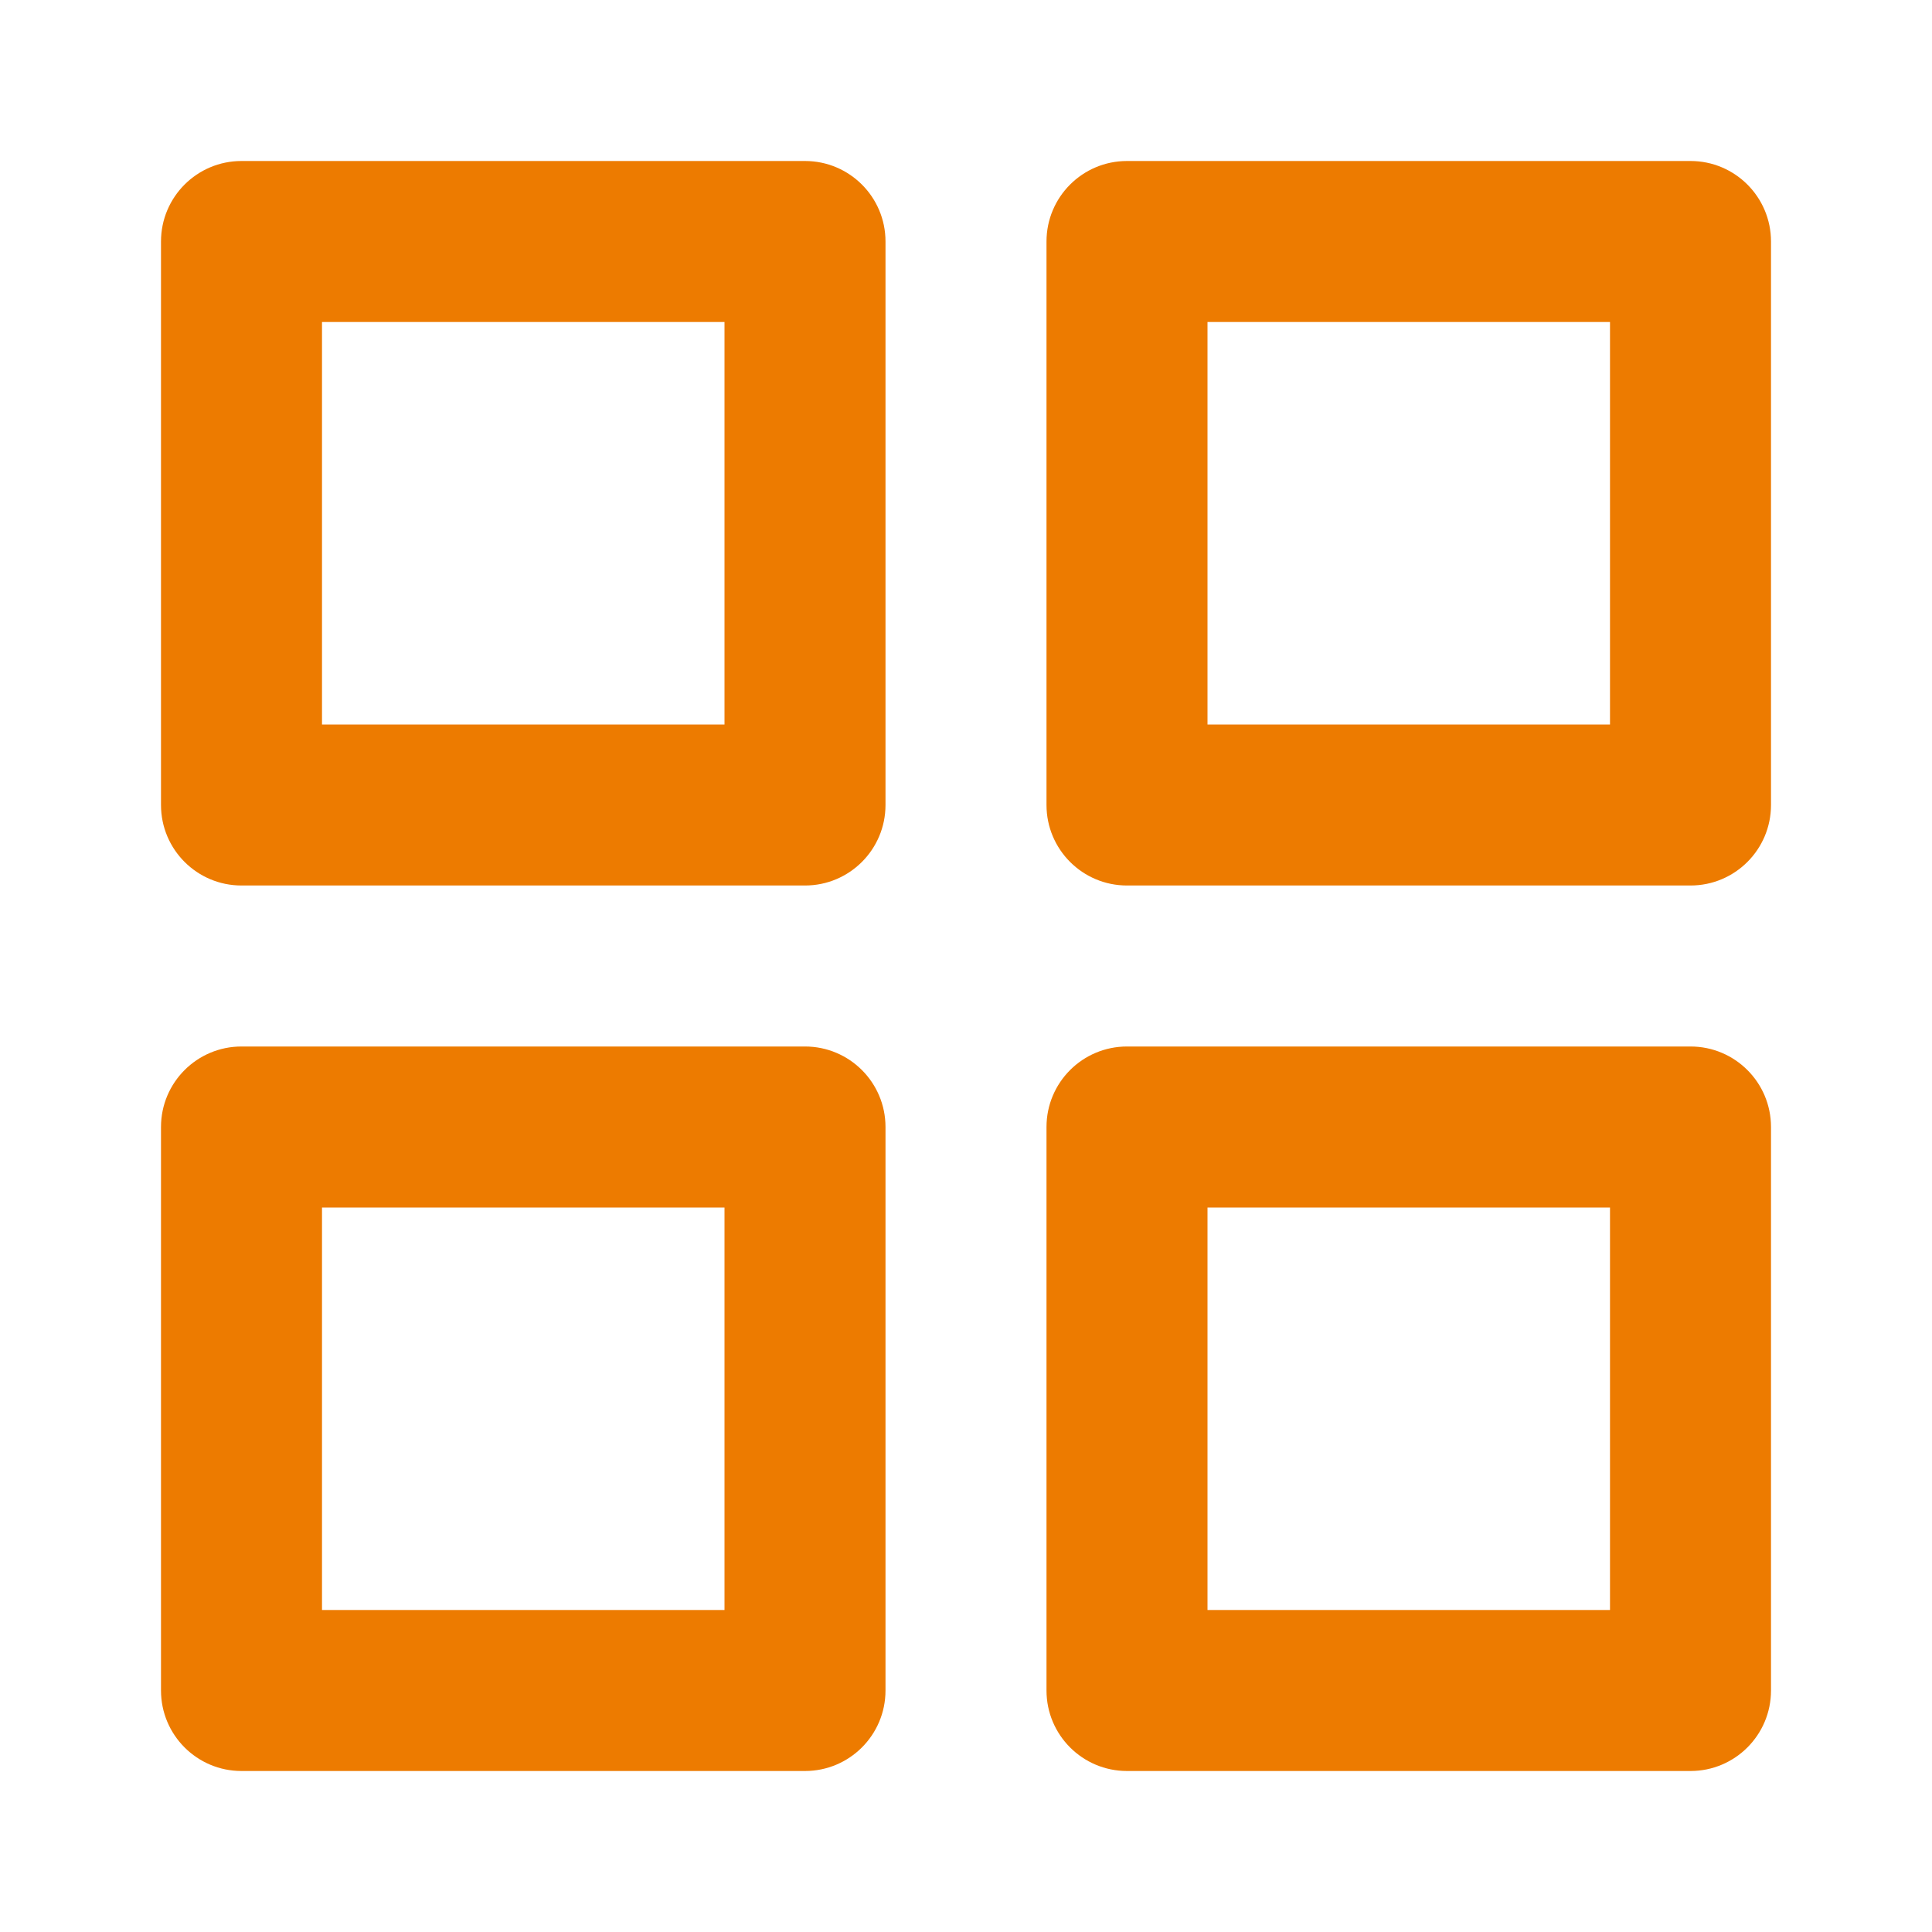
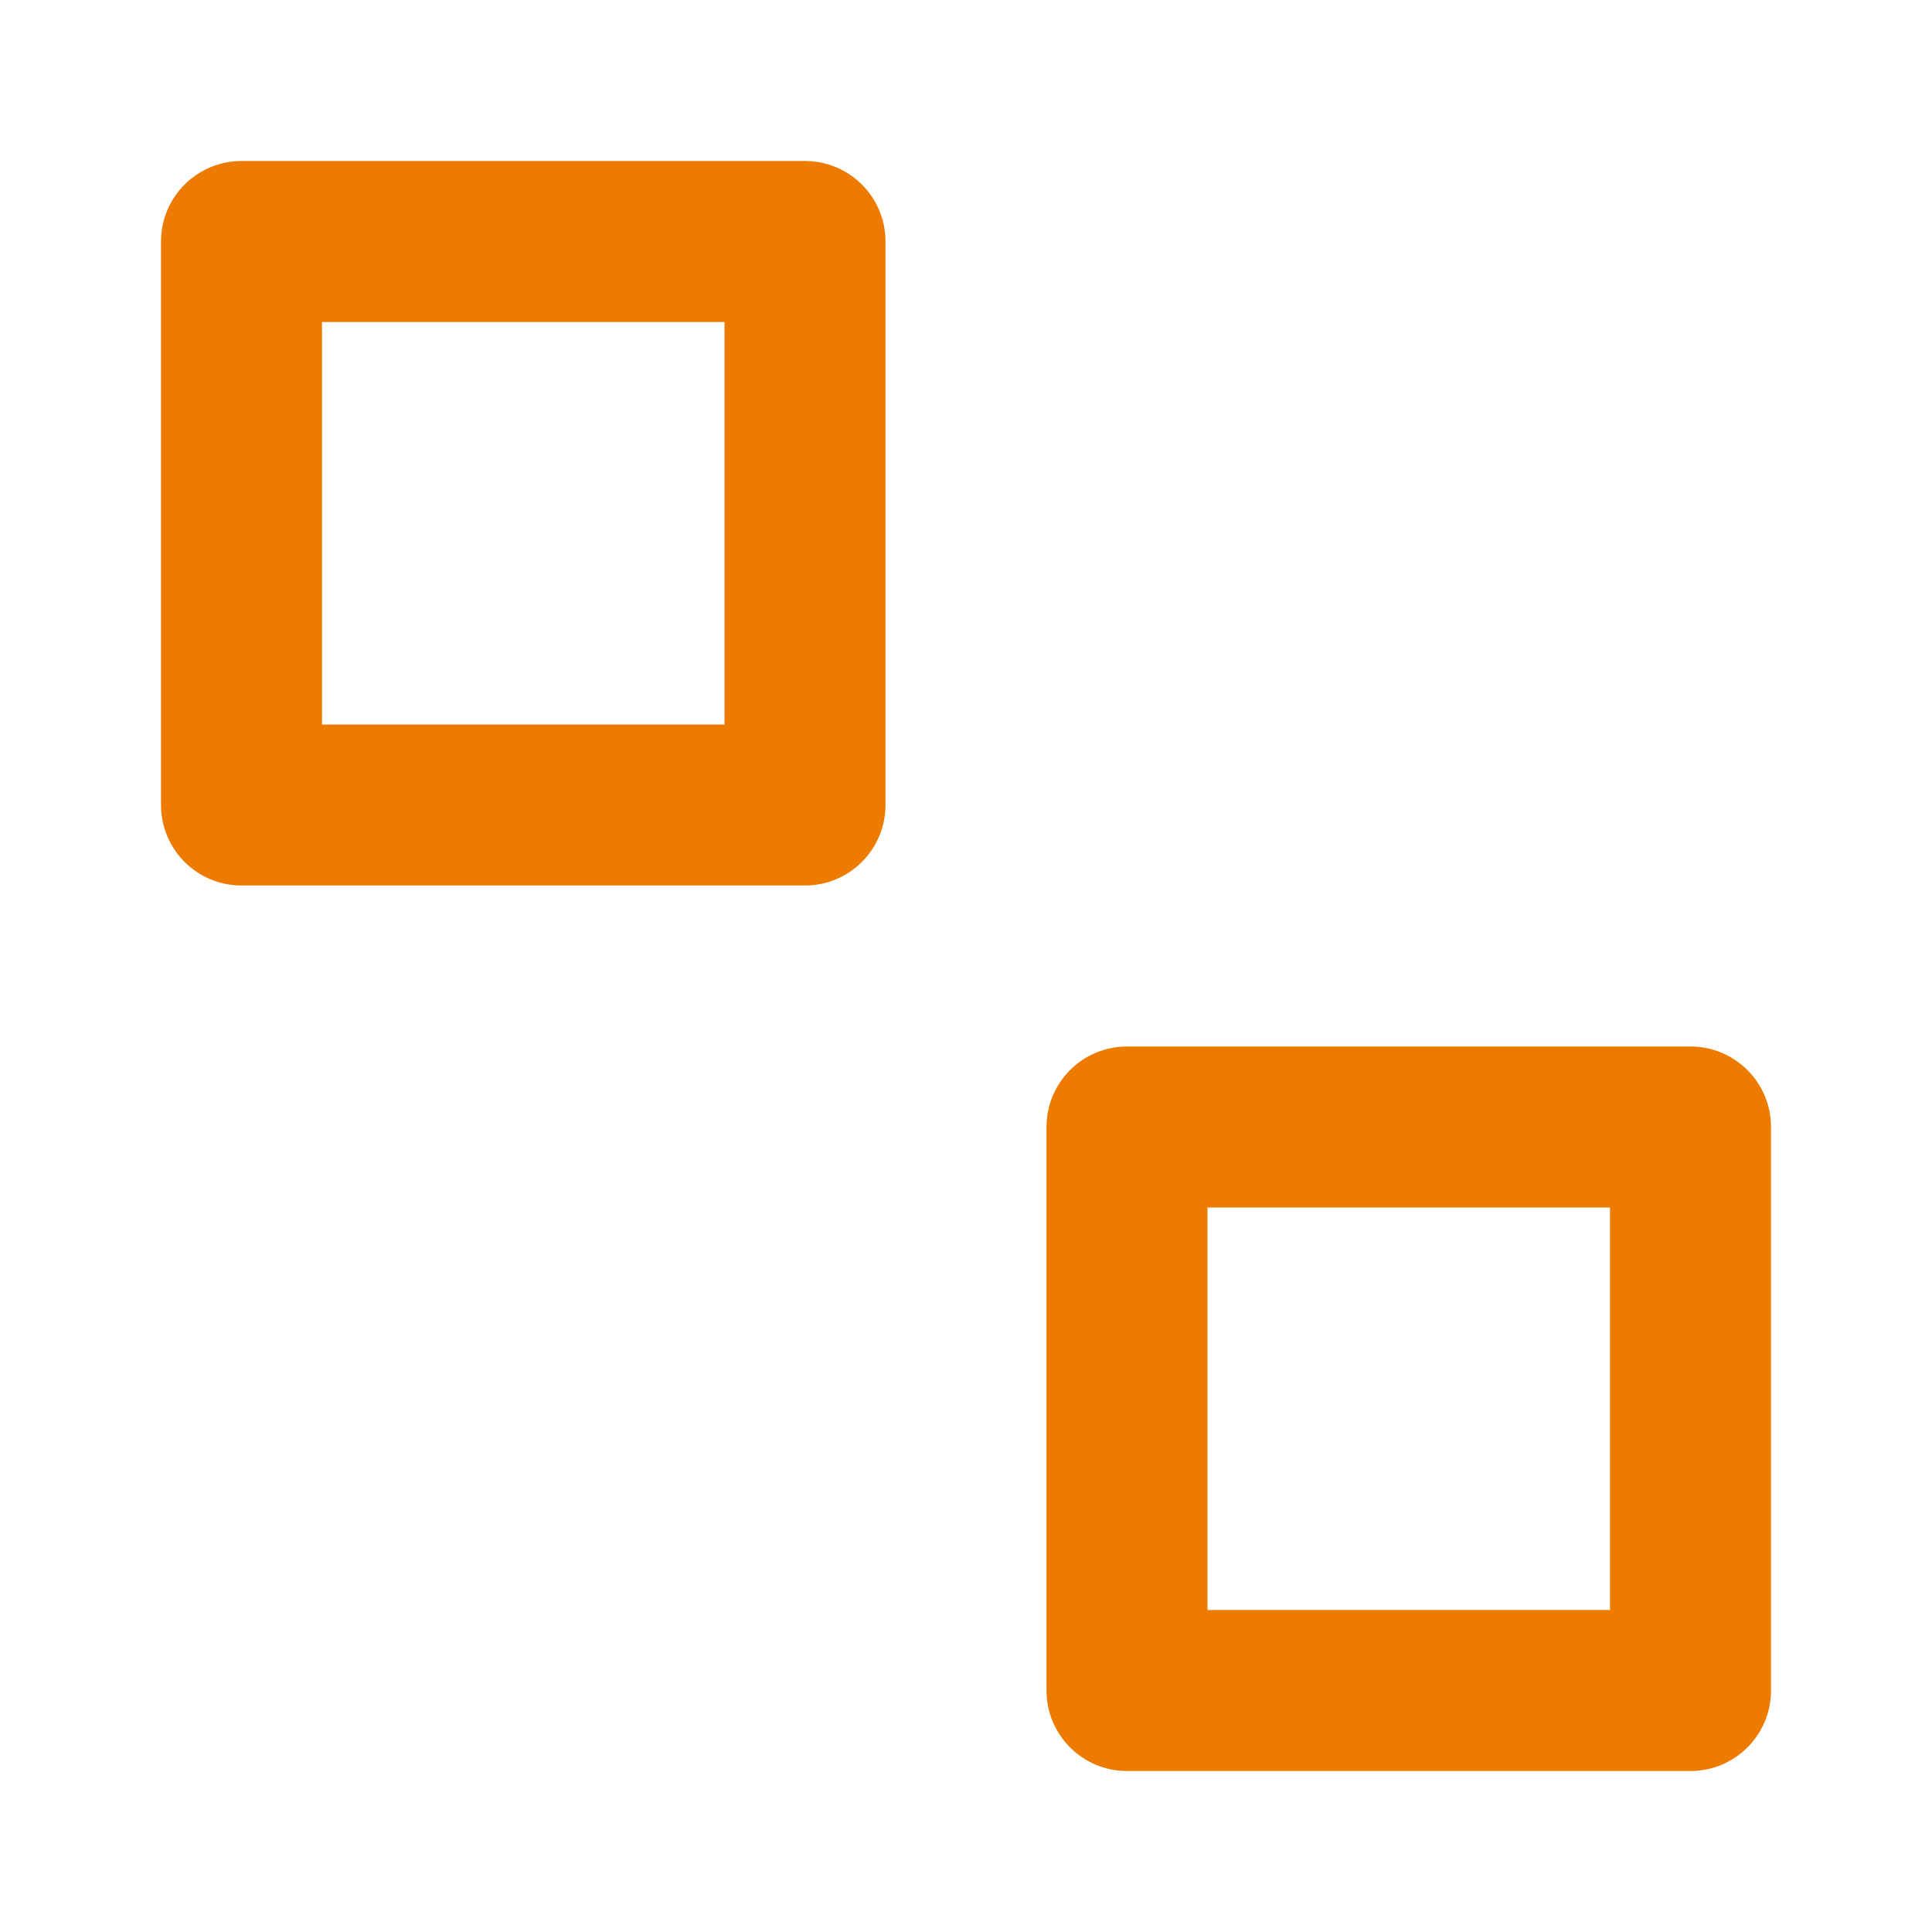
<svg xmlns="http://www.w3.org/2000/svg" width="60" height="60" viewBox="0 0 60 60" fill="none">
  <path fill-rule="evenodd" clip-rule="evenodd" d="M7.5 5C6.119 5 5 6.119 5 7.5V25C5 26.381 6.119 27.5 7.5 27.5H25C26.381 27.5 27.5 26.381 27.5 25V7.5C27.5 6.119 26.381 5 25 5H7.5ZM10 22.5V10H22.5V22.5H10Z" fill="#ED7B00" />
-   <path fill-rule="evenodd" clip-rule="evenodd" d="M35 5C33.619 5 32.5 6.119 32.5 7.5V25C32.5 26.381 33.619 27.5 35 27.5H52.5C53.881 27.5 55 26.381 55 25V7.5C55 6.119 53.881 5 52.5 5H35ZM37.5 22.5V10H50V22.5H37.5Z" fill="#ED7B00" />
  <path fill-rule="evenodd" clip-rule="evenodd" d="M32.5 35C32.5 33.619 33.619 32.5 35 32.5H52.5C53.881 32.5 55 33.619 55 35V52.5C55 53.881 53.881 55 52.5 55H35C33.619 55 32.5 53.881 32.5 52.5V35ZM37.5 37.5V50H50V37.5H37.5Z" fill="#ED7B00" />
-   <path fill-rule="evenodd" clip-rule="evenodd" d="M7.5 32.5C6.119 32.5 5 33.619 5 35V52.5C5 53.881 6.119 55 7.5 55H25C26.381 55 27.5 53.881 27.5 52.5V35C27.5 33.619 26.381 32.5 25 32.5H7.5ZM10 50V37.5H22.5V50H10Z" fill="#ED7B00" />
</svg>